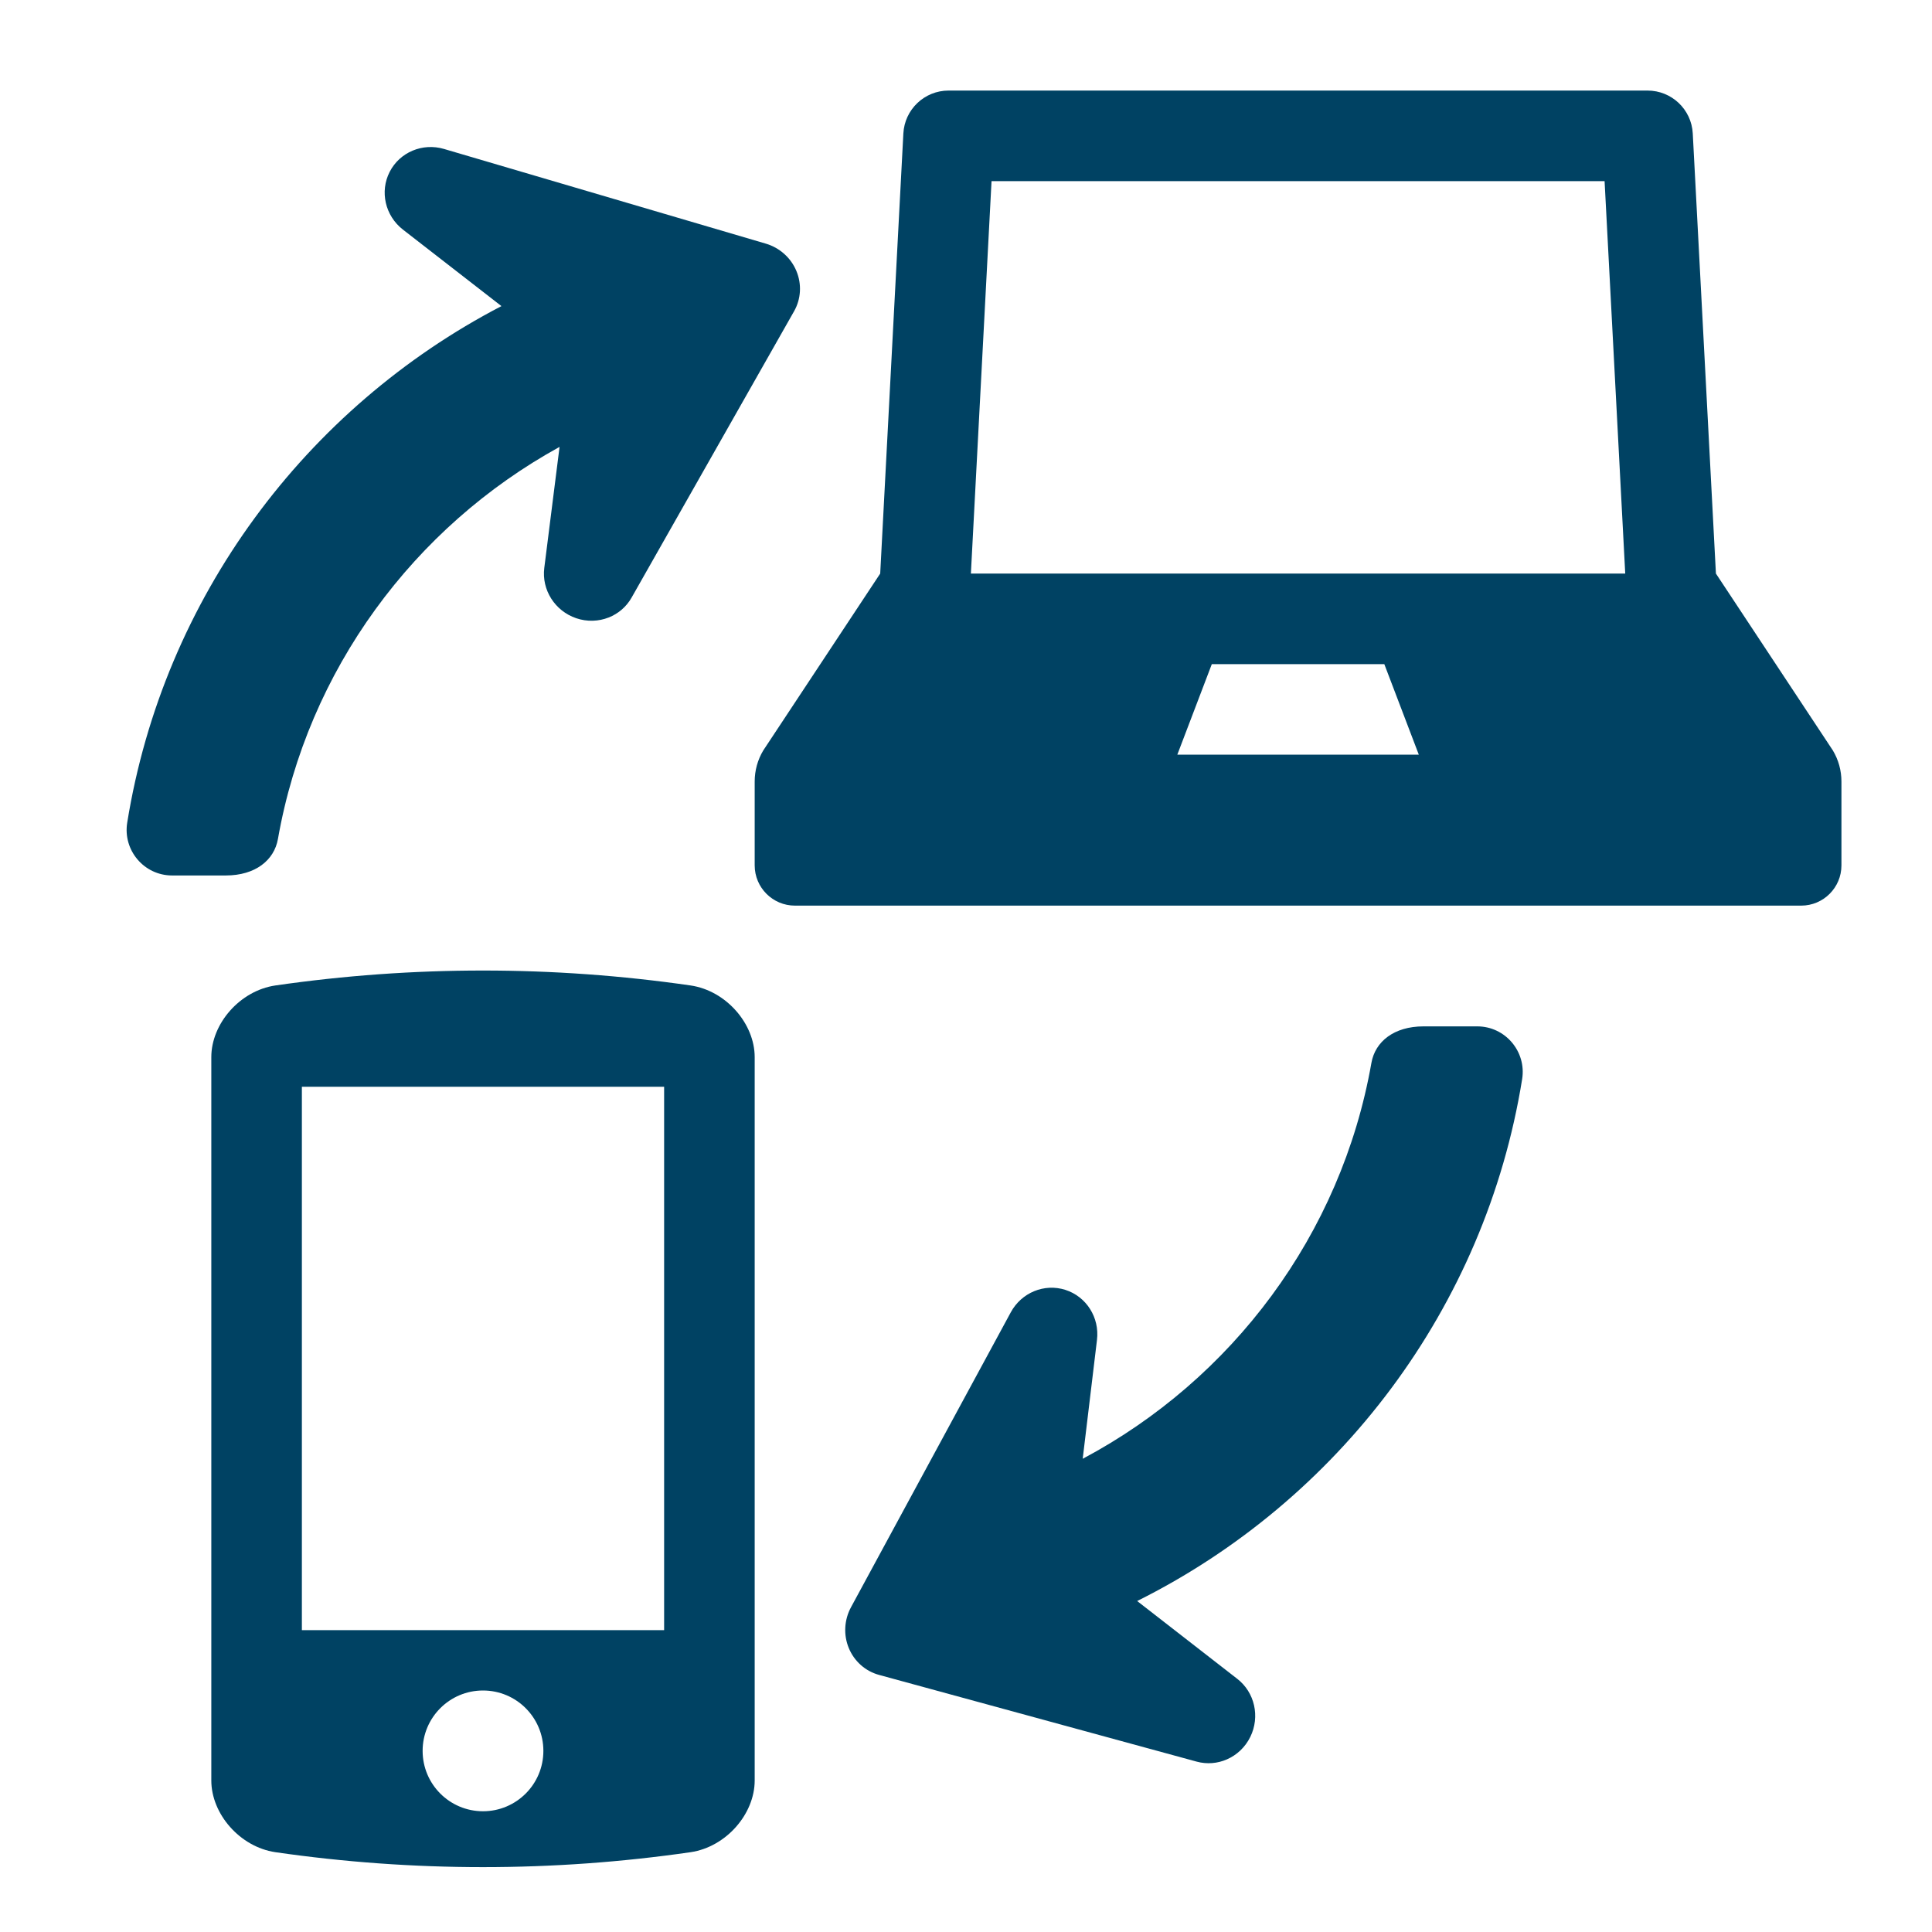
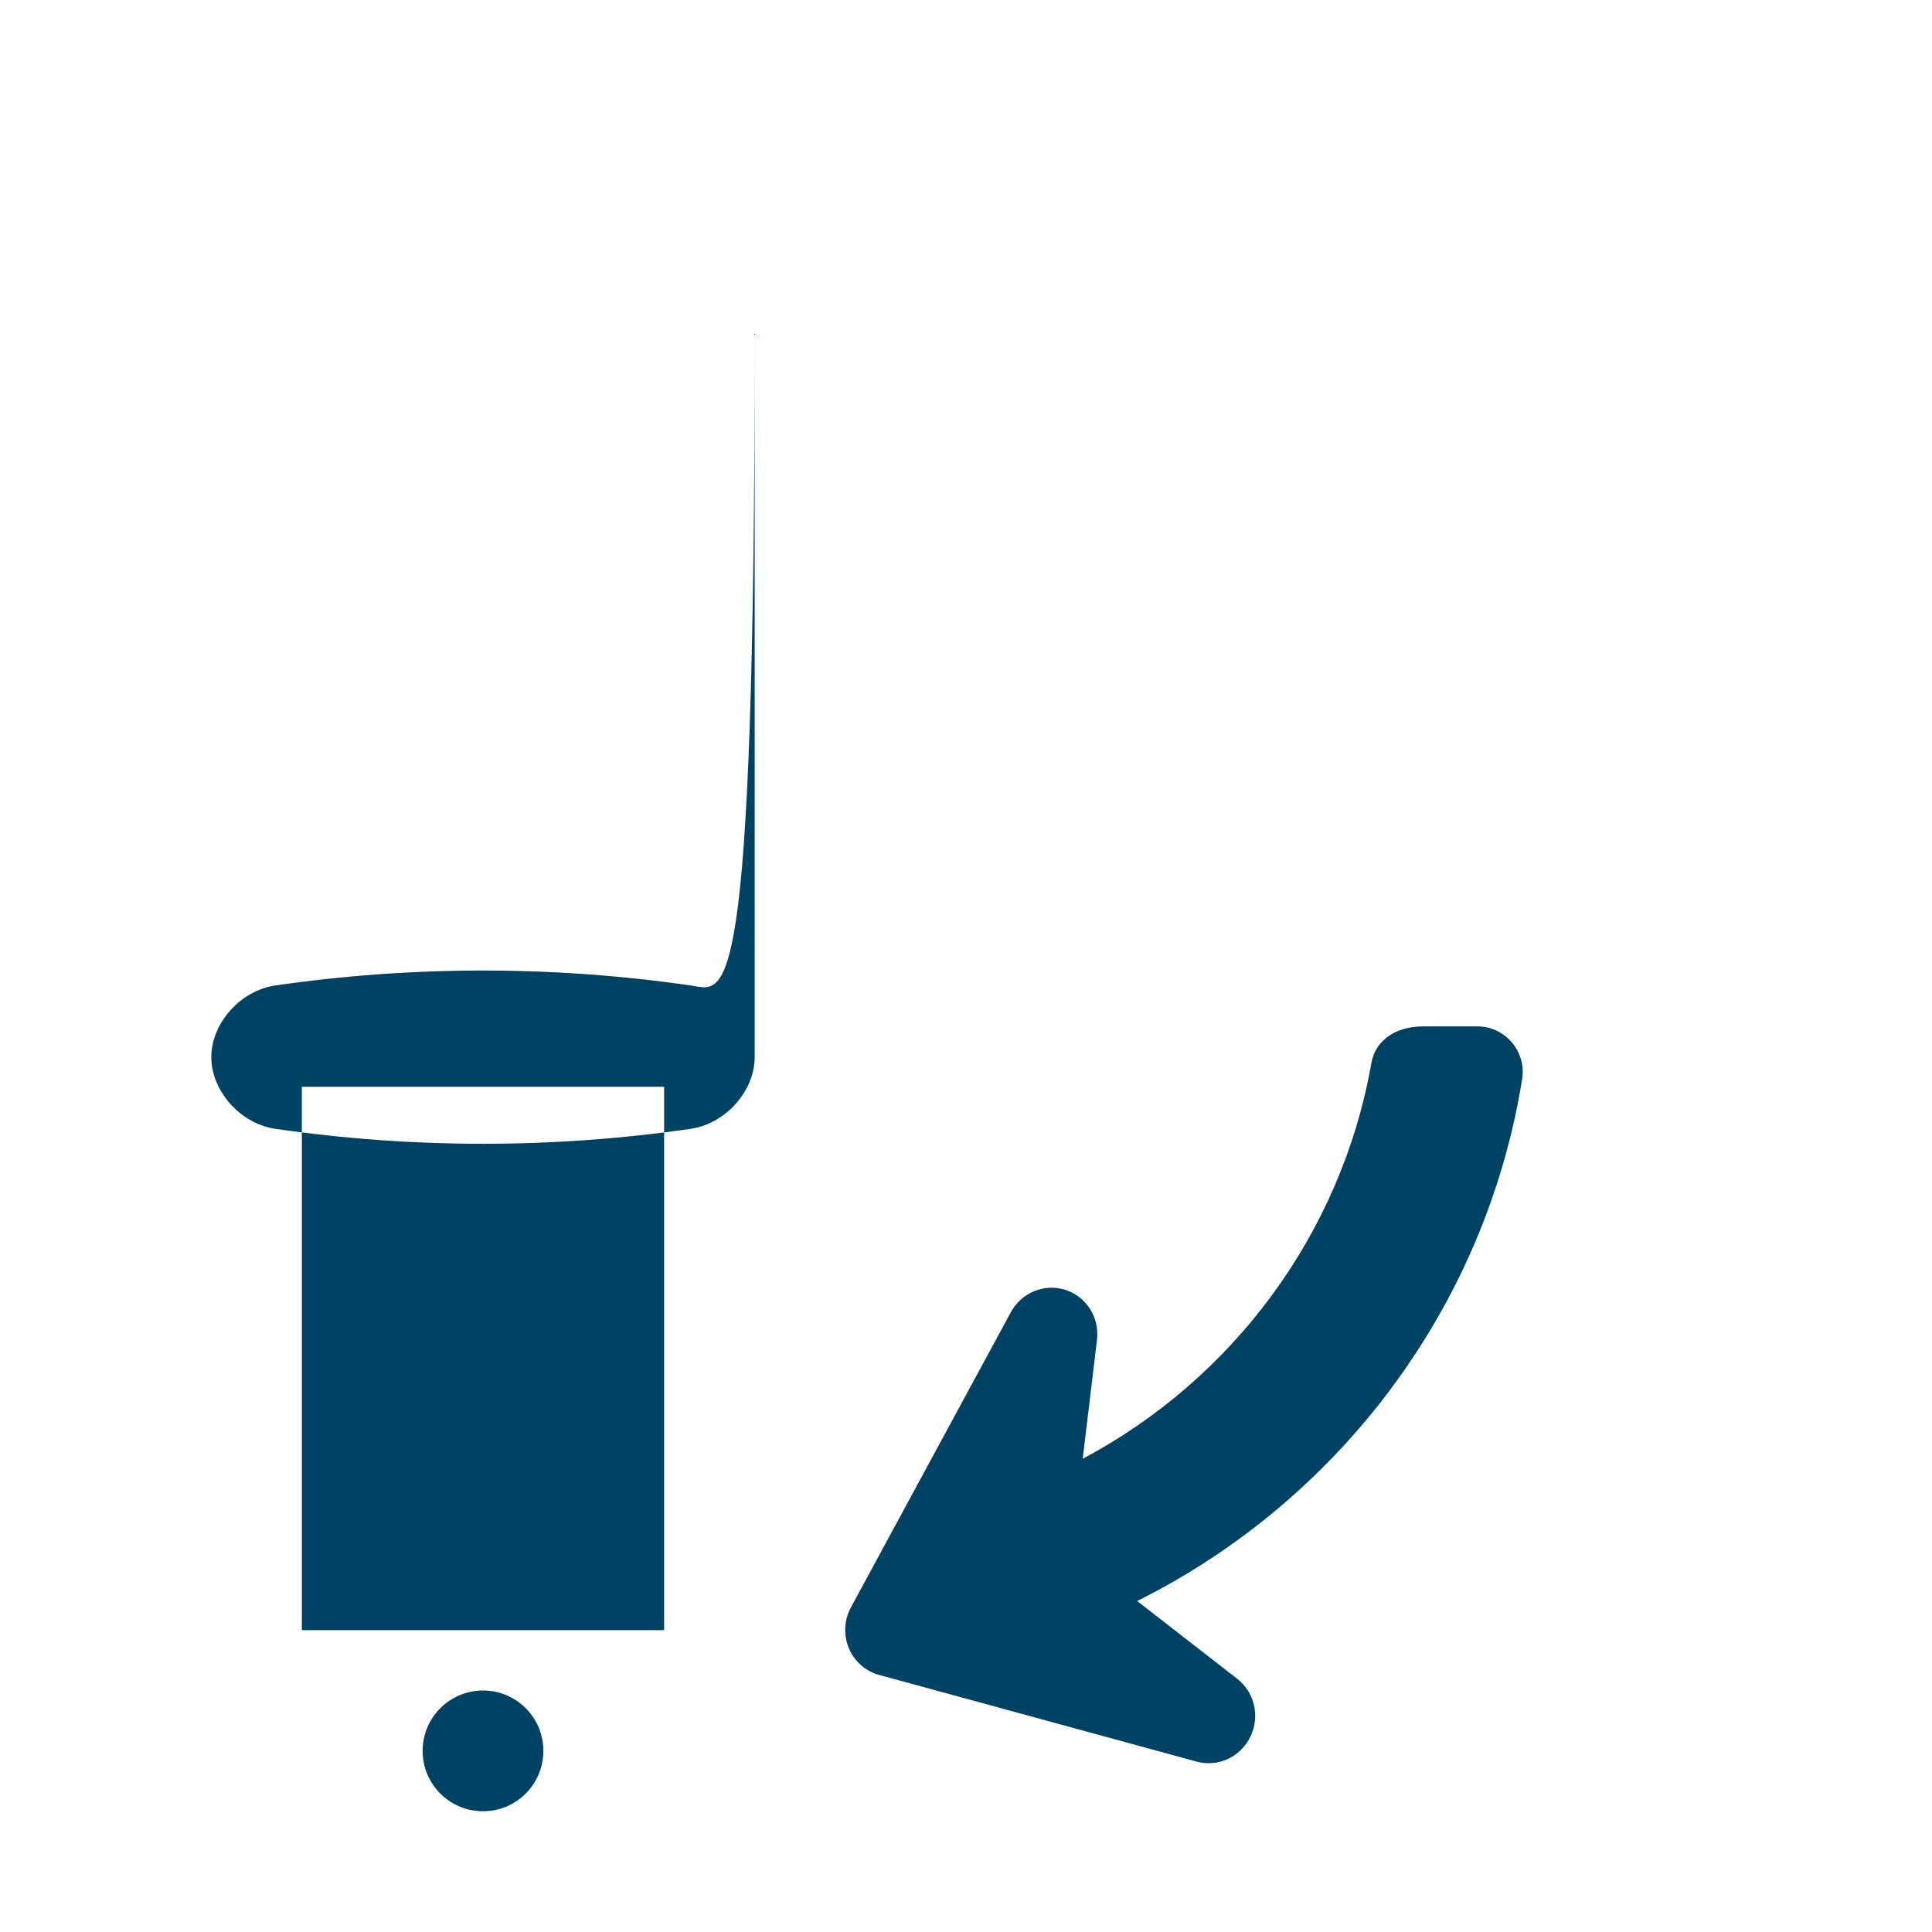
<svg xmlns="http://www.w3.org/2000/svg" version="1.2" baseProfile="tiny" x="0px" y="0px" width="64px" height="64px" viewBox="0 0 64 64" xml:space="preserve" fill="#004263">
  <g id="Box">
-     <rect fill="none" width="64" height="64" />
-   </g>
+     </g>
  <g id="Icon">
    <g>
-       <path d="M60.715,24.858L56.842,19L56.075,4.421C56.033,3.624,55.375,3,54.577,3H31.423    c-0.798,0-1.456,0.625-1.498,1.421L29.158,19l-3.873,5.858C25.098,25.169,25,25.525,25,25.887v2.779    C25,29.403,25.597,30,26.333,30h33.333C60.403,30,61,29.403,61,28.667v-2.779C61,25.525,60.902,25.169,60.715,24.858z     M39,25l1.143-3h5.714L47,25H39z M37,19H32.162l0.684-13h20.308l0.684,13H37z" />
-       <path d="M22.88,32.645c-4.563-0.66-9.197-0.66-13.76,0C7.946,32.819,7,33.911,7,35.019    c0,7.987,0,15.975,0,23.962c0,1.108,0.946,2.2,2.12,2.375c4.563,0.66,9.197,0.66,13.76,0    c1.174-0.175,2.12-1.266,2.12-2.375c0-7.987,0-15.975,0-23.962C25,33.911,24.054,32.819,22.88,32.645z M16,60    c-1.105,0-2-0.895-2-2c0-1.105,0.895-2,2-2c1.105,0,2,0.895,2,2C18,59.105,17.105,60,16,60z M22,54H10V36h12V54z" />
+       <path d="M22.88,32.645c-4.563-0.66-9.197-0.66-13.76,0C7.946,32.819,7,33.911,7,35.019    c0,1.108,0.946,2.2,2.12,2.375c4.563,0.66,9.197,0.66,13.76,0    c1.174-0.175,2.12-1.266,2.12-2.375c0-7.987,0-15.975,0-23.962C25,33.911,24.054,32.819,22.88,32.645z M16,60    c-1.105,0-2-0.895-2-2c0-1.105,0.895-2,2-2c1.105,0,2,0.895,2,2C18,59.105,17.105,60,16,60z M22,54H10V36h12V54z" />
      <path d="M48.937,34h-1.782c-0.976,0-1.601,0.504-1.725,1.209c-1.002,5.695-4.62,10.488-9.564,13.115l0.473-3.938    c0.089-0.74-0.35-1.434-1.046-1.657c-0.697-0.223-1.456,0.089-1.81,0.744l-5.292,9.768    c-0.227,0.419-0.254,0.918-0.073,1.355c0.181,0.437,0.549,0.764,1,0.887l10.523,2.873    c0.341,0.093,0.693,0.061,1.001-0.074c0.328-0.143,0.608-0.402,0.777-0.747c0.327-0.669,0.145-1.475-0.435-1.923    l-3.314-2.576c6.657-3.319,11.531-9.698,12.753-17.288C50.57,34.833,49.863,34,48.937,34z" />
-       <path d="M9.207,27.792c0.986-5.604,4.506-10.335,9.329-12.988l-0.506,4.01c-0.091,0.727,0.352,1.425,1.057,1.665    c0.363,0.124,0.744,0.107,1.077-0.024c0.313-0.124,0.584-0.35,0.758-0.658l5.383-9.487    c0.231-0.406,0.259-0.898,0.076-1.335c-0.182-0.436-0.555-0.769-1.012-0.904l-10.658-3.136    c-0.714-0.211-1.47,0.107-1.803,0.759c-0.333,0.65-0.15,1.451,0.437,1.91l3.266,2.536    c-6.475,3.367-11.197,9.657-12.397,17.113c-0.147,0.915,0.56,1.748,1.486,1.748h1.782    C8.458,29,9.083,28.497,9.207,27.792z" />
    </g>
  </g>
</svg>